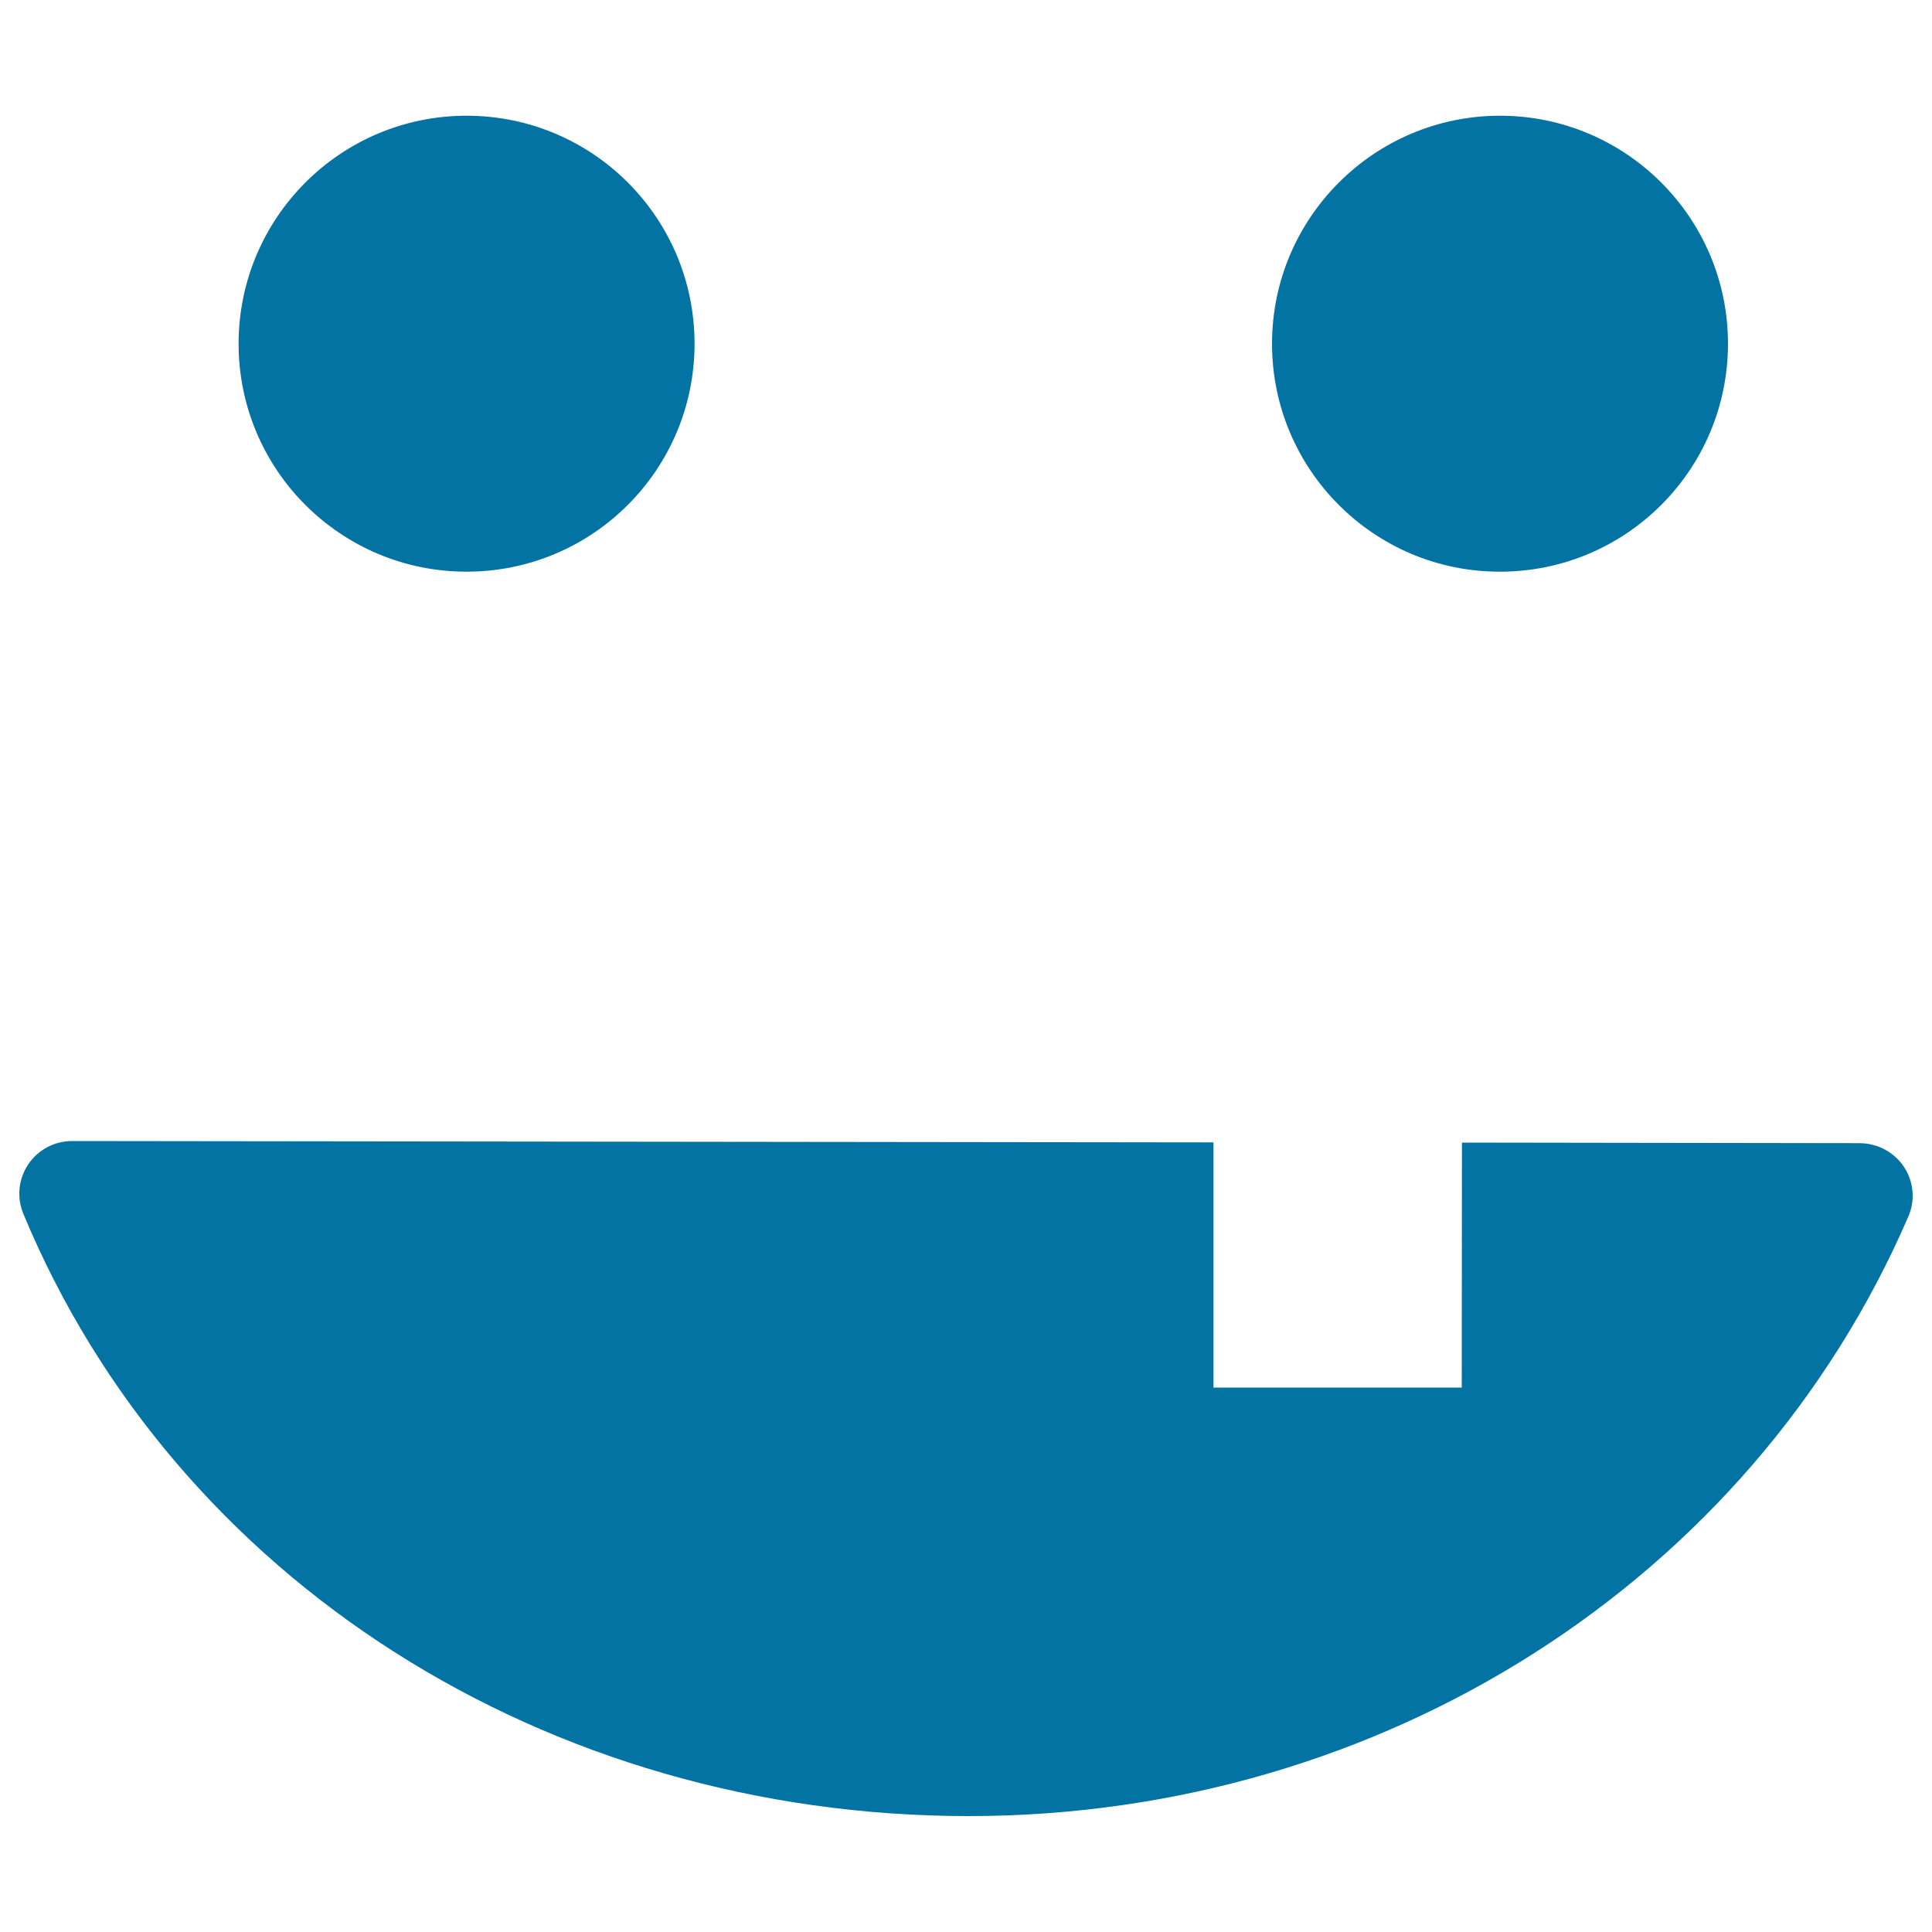
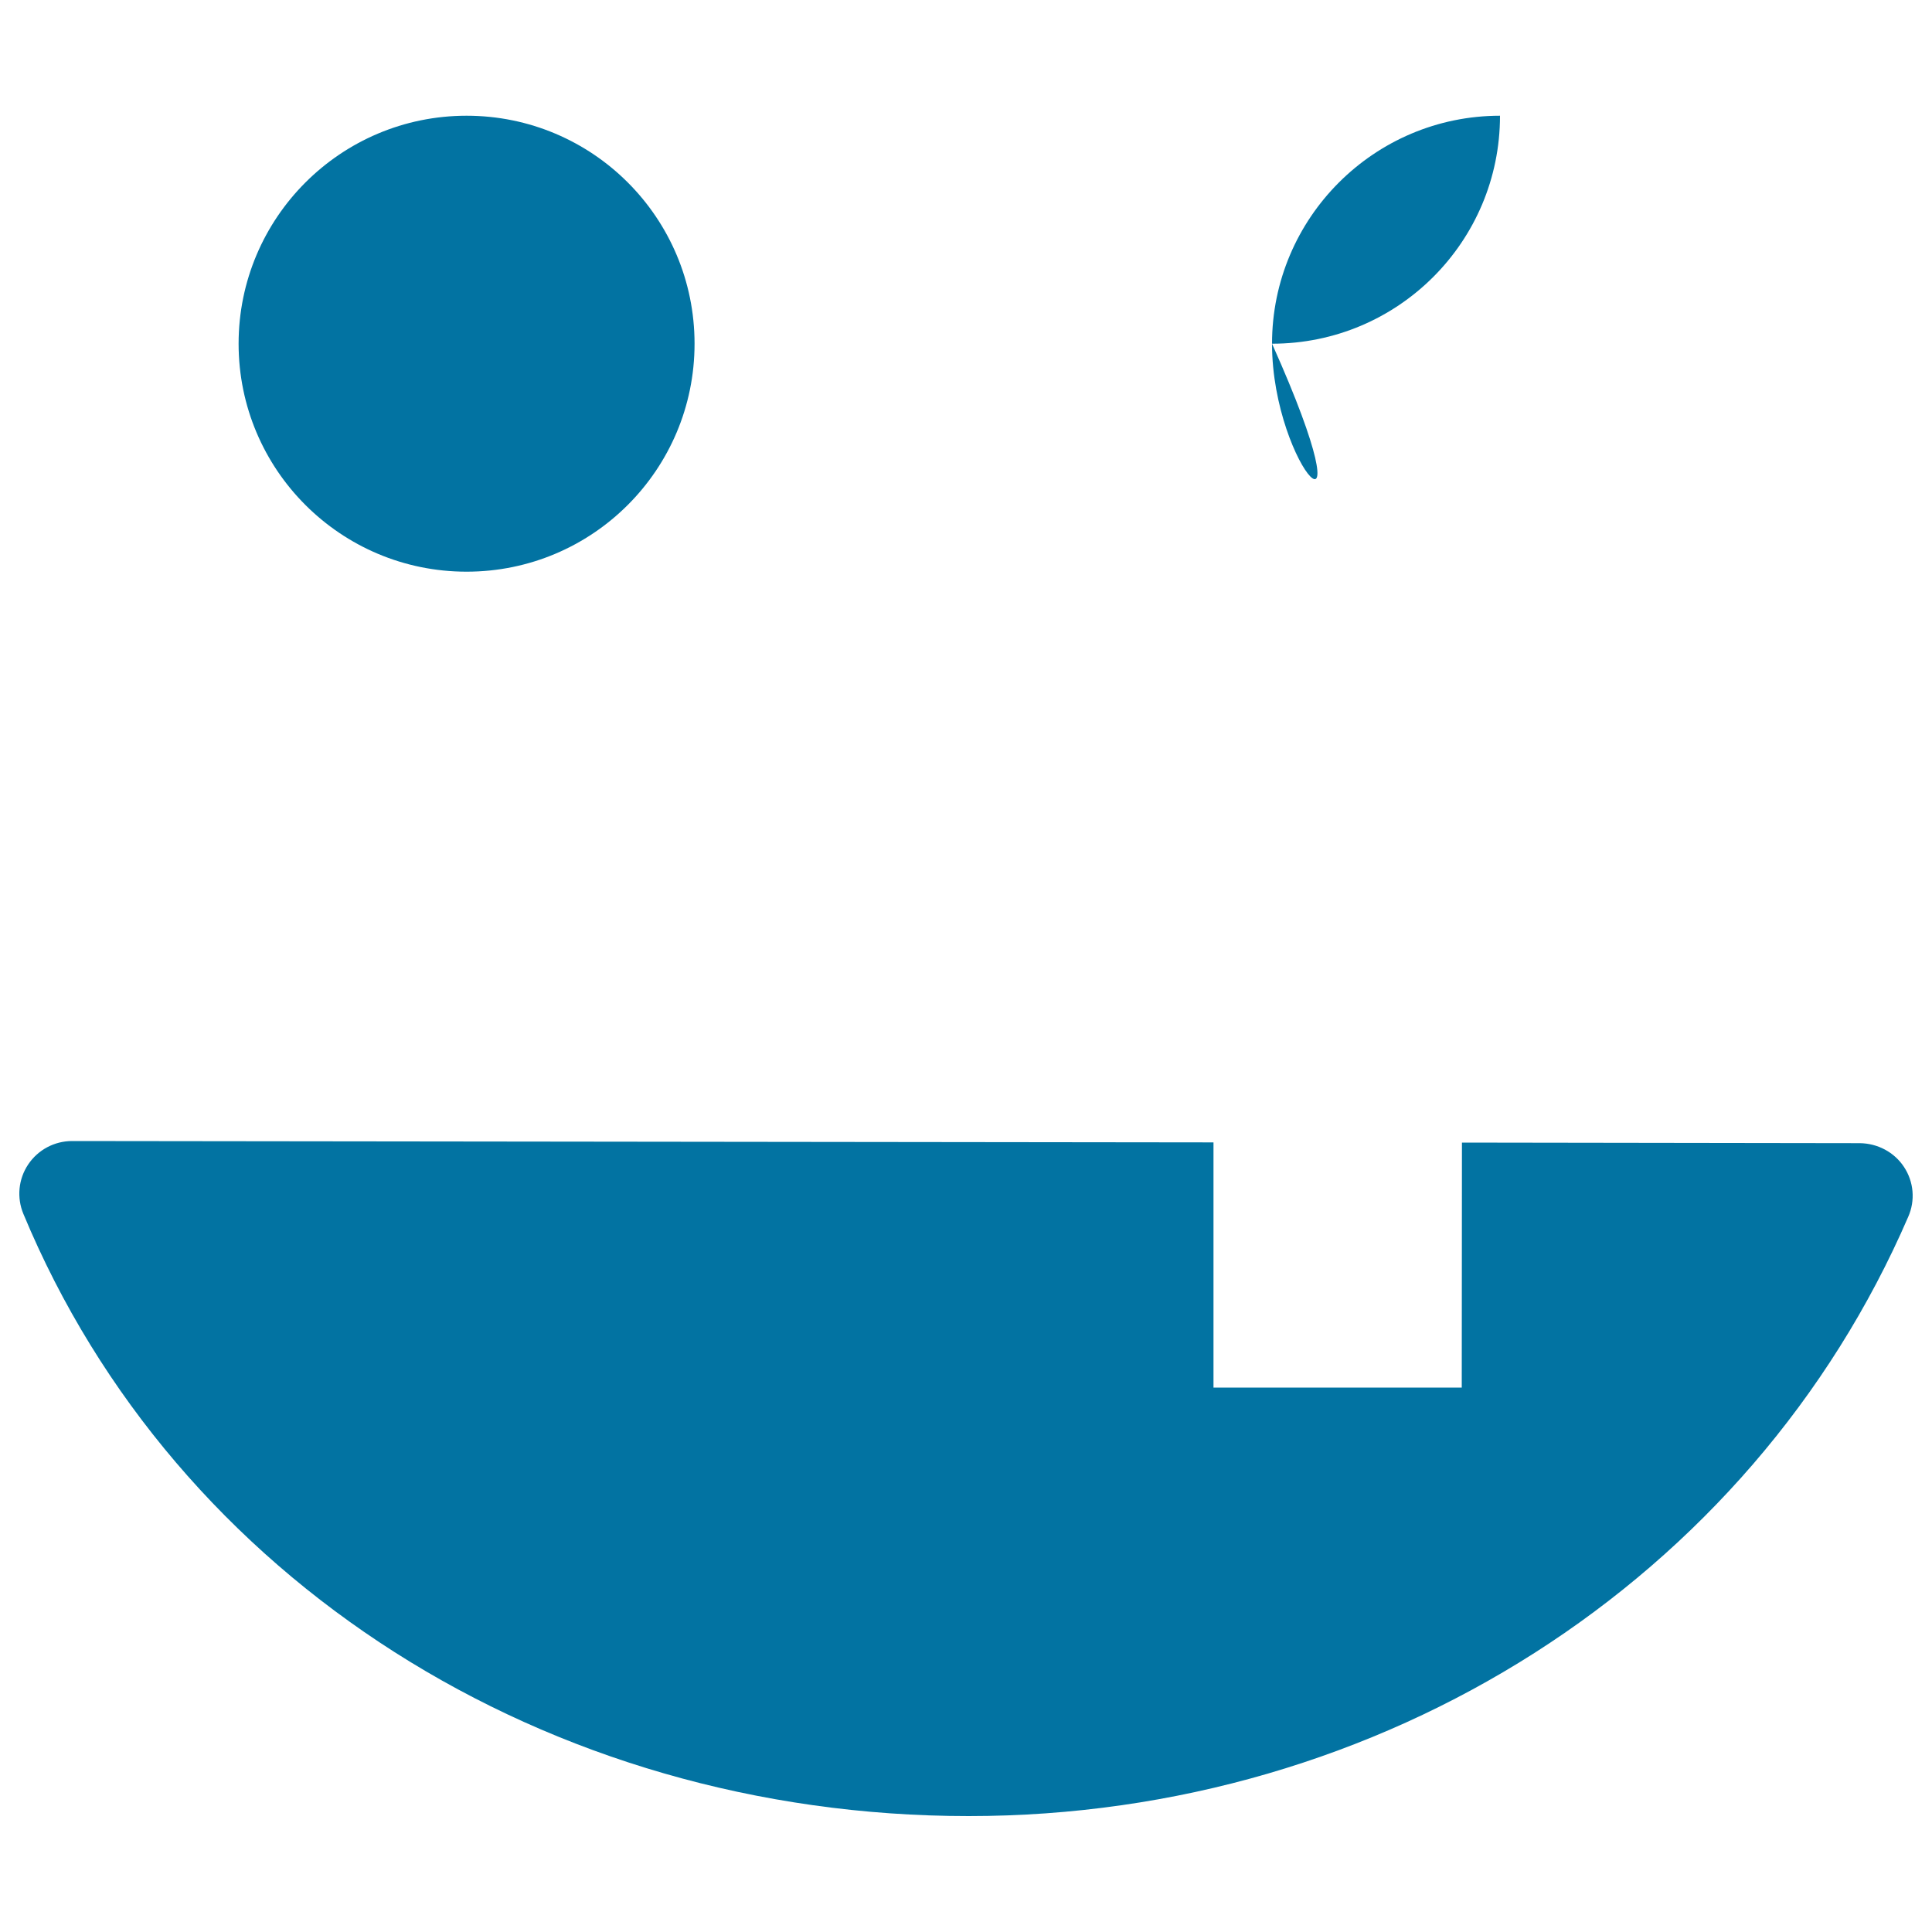
<svg xmlns="http://www.w3.org/2000/svg" viewBox="0 0 1000 1000" style="fill:#0273a2">
  <title>Happy Emoticon With One Tooth SVG icon</title>
  <g>
-     <path d="M123.5,177.9c0-65.1,52.8-118,118-118s118,52.8,118,118c0,65.2-52.8,118-118,118C176.3,295.9,123.5,243.1,123.5,177.9z M658.4,177.9c0-65.1,52.9-118,118-118c65.1,0,118,52.8,118,118c0,65.2-52.8,118-118,118C711.3,296,658.4,243.1,658.4,177.9z M985.5,604c5.1,7.7,5.9,17.4,2.2,25.8C906.2,818.3,715.3,940,501.4,940C282.8,940,90.8,817.7,12.1,628.3c-3.5-8.4-2.6-18,2.5-25.6c5.1-7.6,13.6-12.1,22.7-12.1c0,0,0,0,0,0l590.8,0.7v126.9h128.5l0.1-126.8l205.9,0.3C971.9,591.8,980.5,596.4,985.5,604z" />
+     <path d="M123.5,177.9c0-65.1,52.8-118,118-118s118,52.8,118,118c0,65.2-52.8,118-118,118C176.3,295.9,123.5,243.1,123.5,177.9z M658.4,177.9c0-65.1,52.9-118,118-118c0,65.2-52.8,118-118,118C711.3,296,658.4,243.1,658.4,177.9z M985.5,604c5.1,7.7,5.9,17.4,2.2,25.8C906.2,818.3,715.3,940,501.4,940C282.8,940,90.8,817.7,12.1,628.3c-3.5-8.4-2.6-18,2.5-25.6c5.1-7.6,13.6-12.1,22.7-12.1c0,0,0,0,0,0l590.8,0.7v126.9h128.5l0.1-126.8l205.9,0.3C971.9,591.8,980.5,596.4,985.5,604z" />
  </g>
</svg>